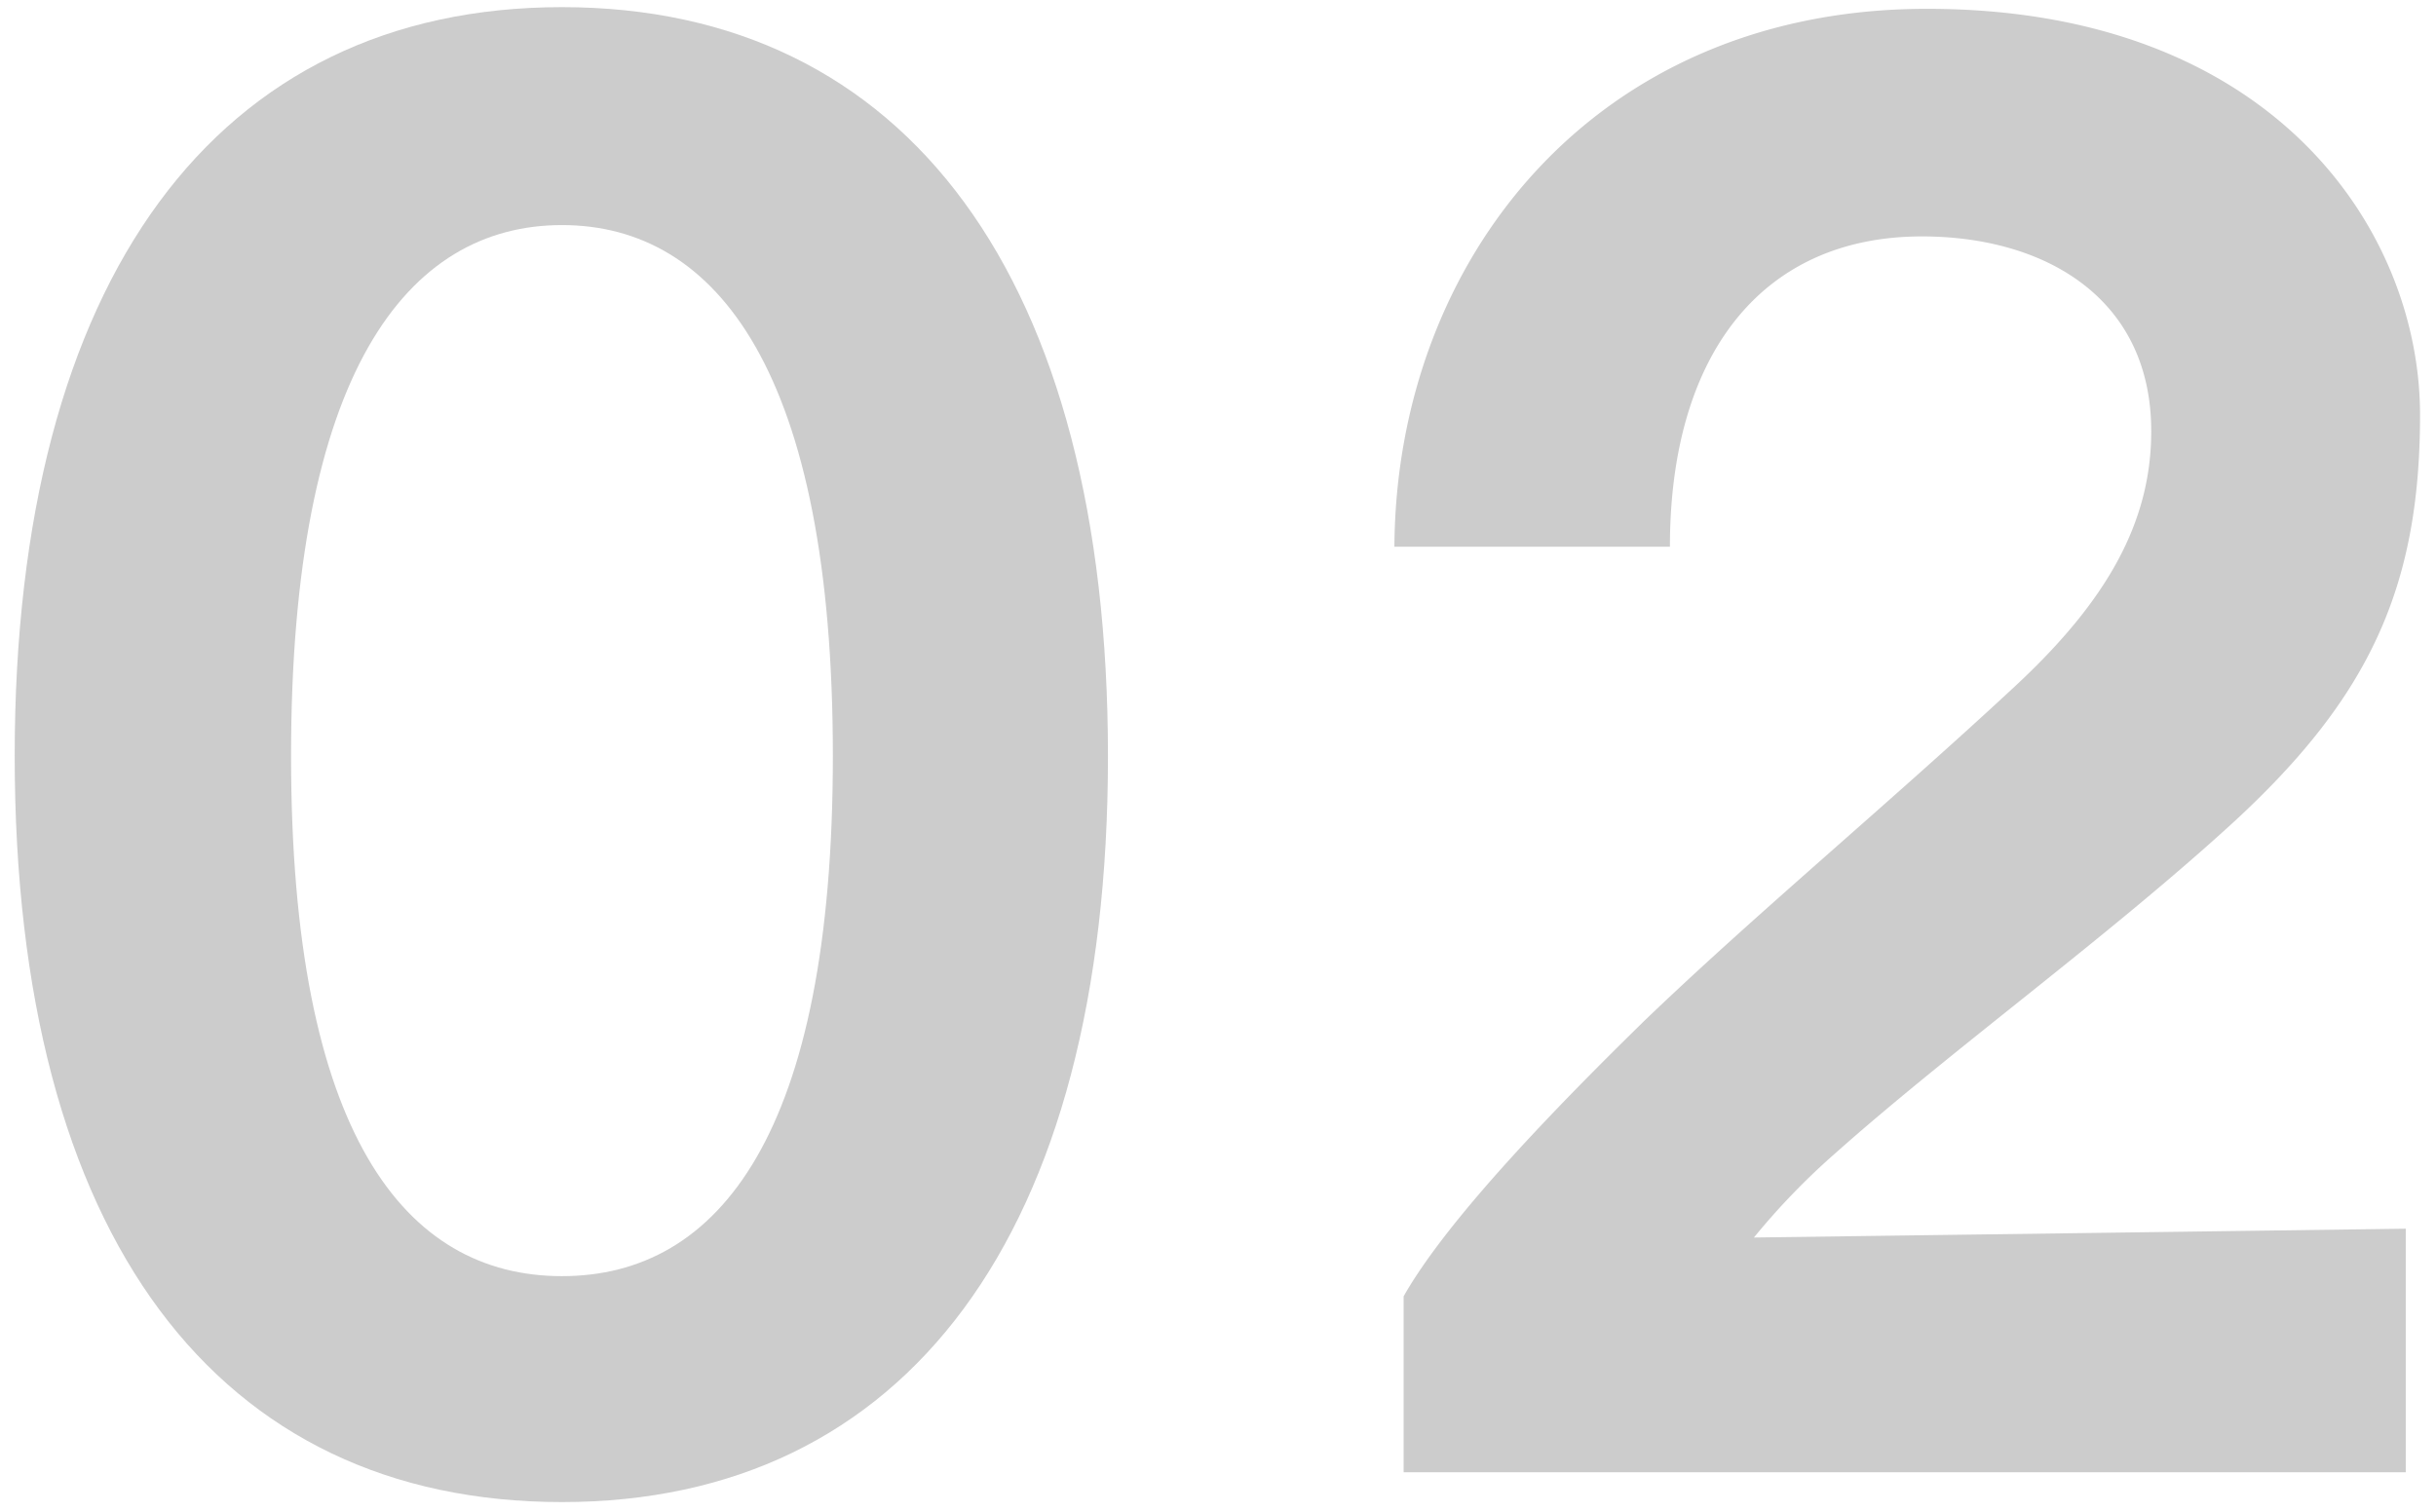
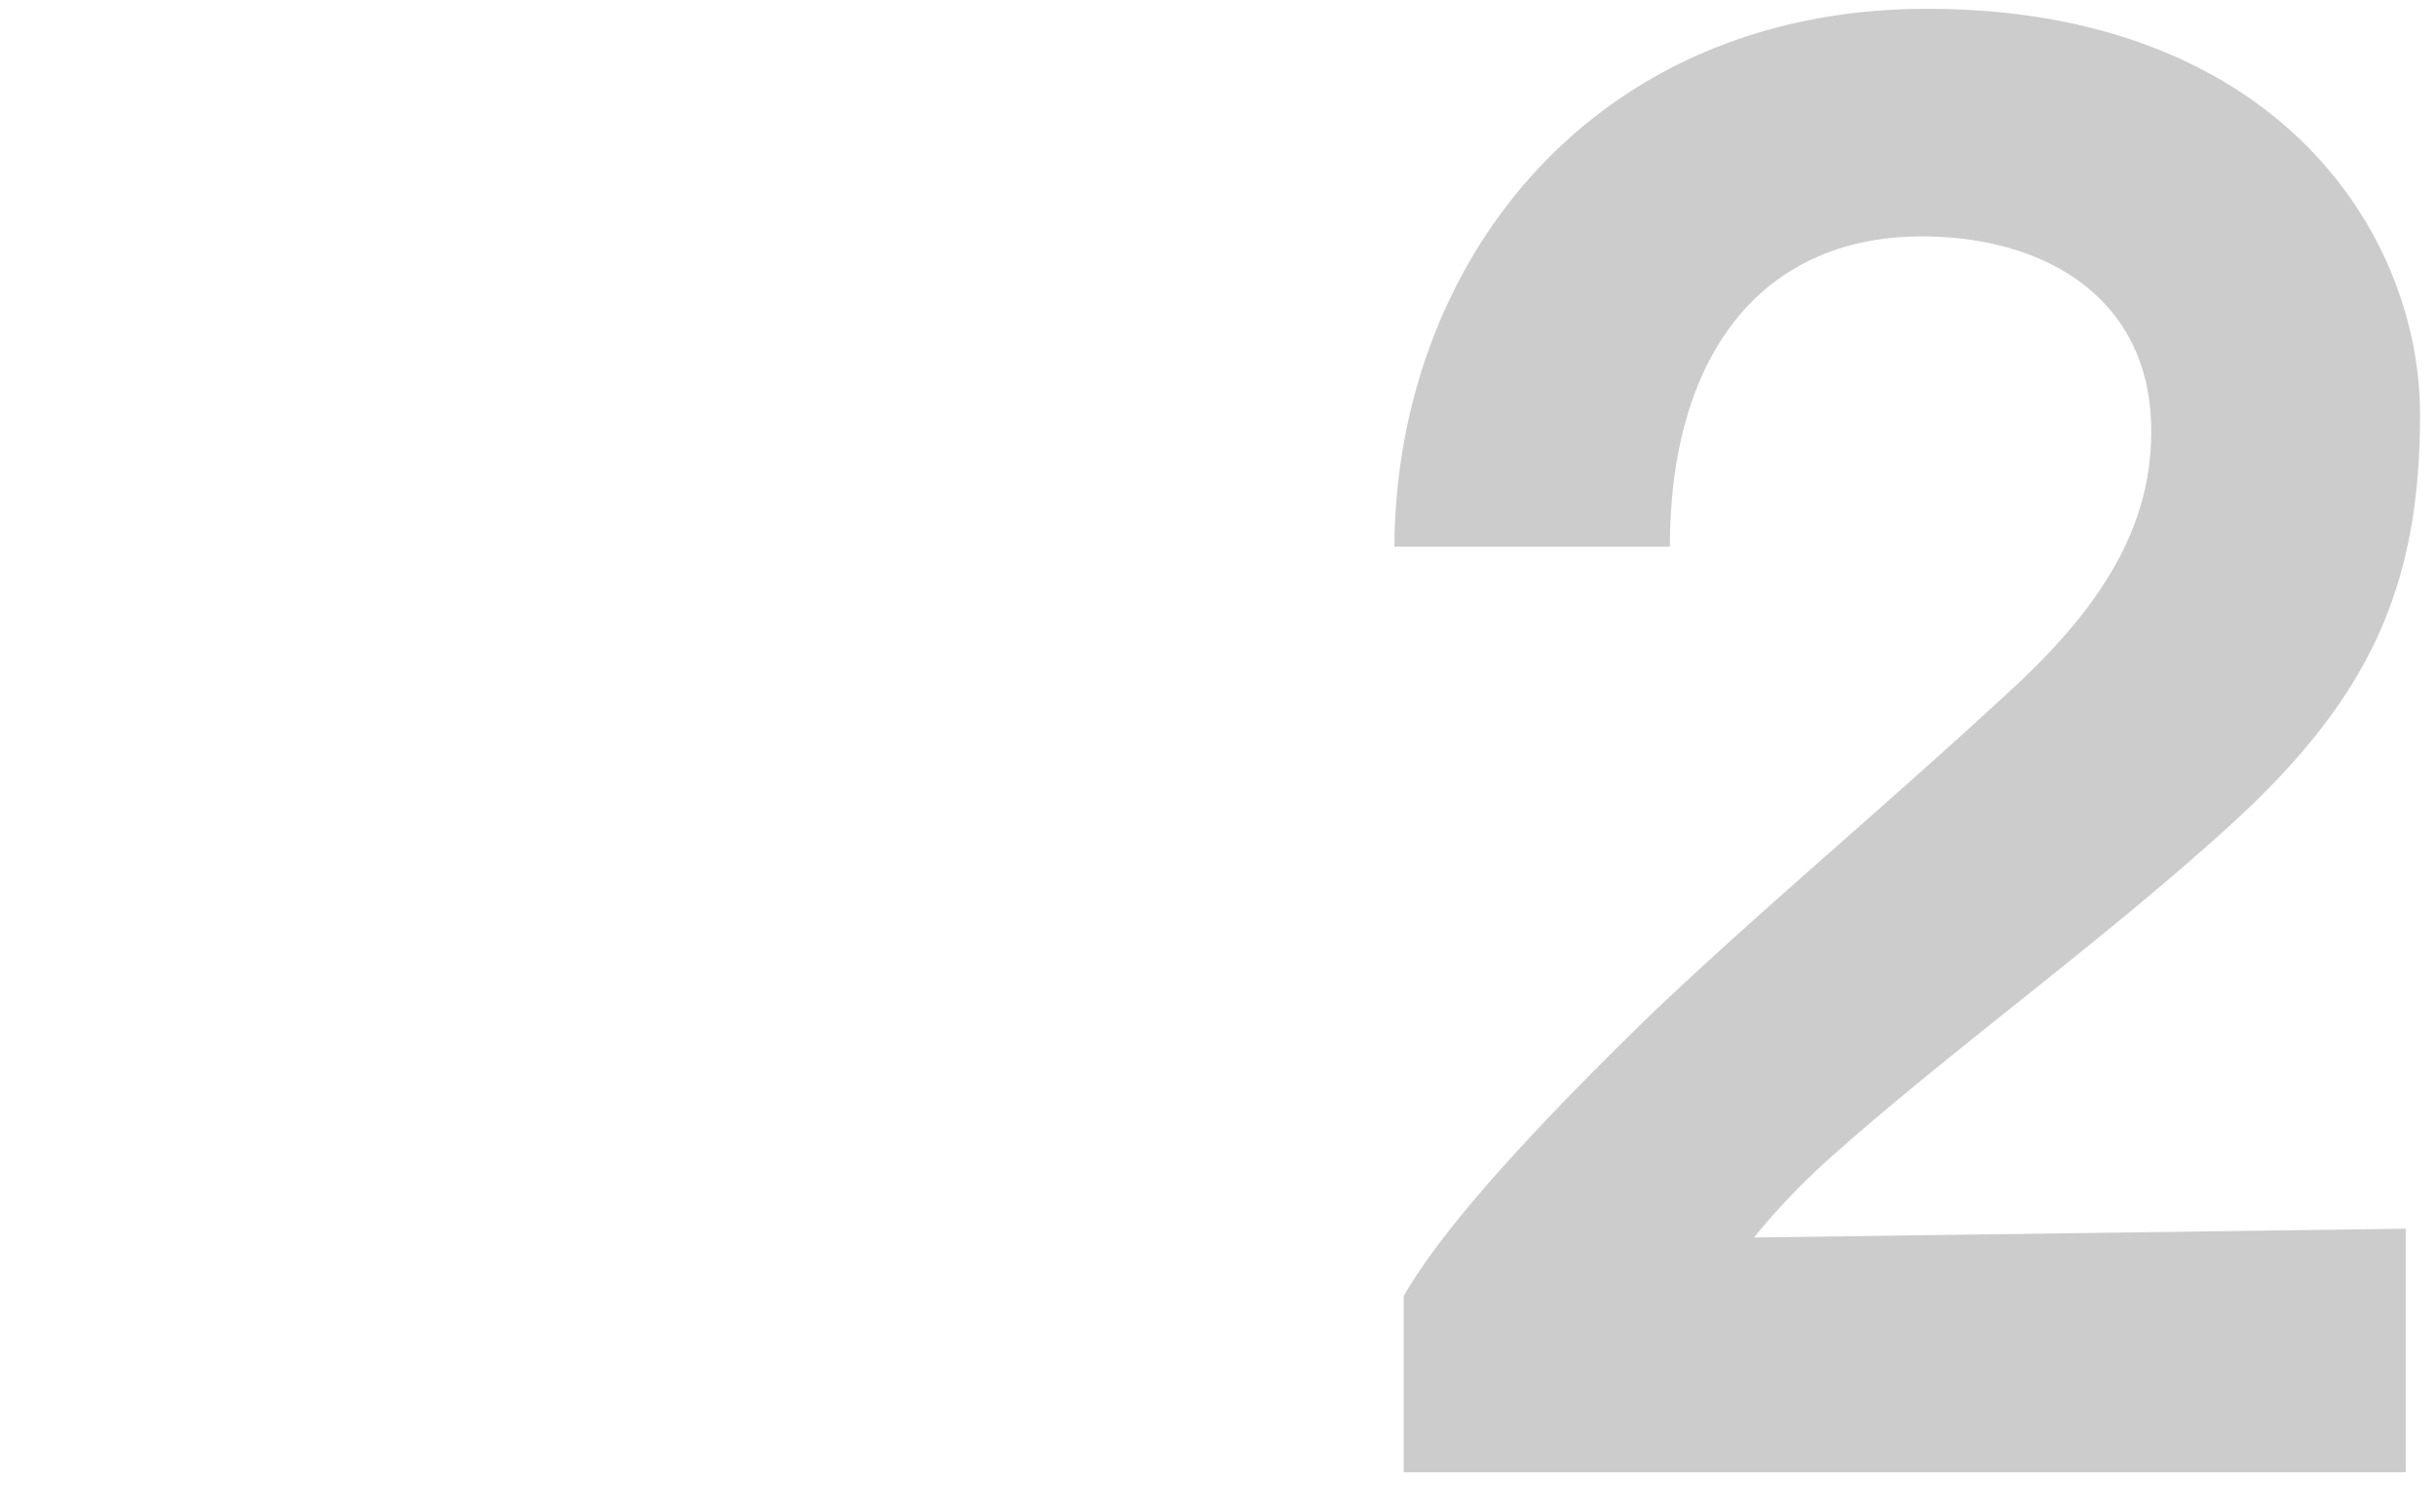
<svg xmlns="http://www.w3.org/2000/svg" id="レイヤー_1" data-name="レイヤー 1" viewBox="0 0 58 36" width="58" height="36">
  <defs>
    <style>.cls-1{opacity:0.2;}</style>
  </defs>
  <title>point_num_02</title>
  <g class="cls-1">
-     <path d="M.35,18C.35,6.62,5.17.17,13.38.17s13,6.45,13,17.84-4.82,17.76-13,17.76S.35,29.49.35,18Zm19.48,0c0-9.11-2.75-12.64-6.45-12.64S6.93,8.9,6.93,18c0,9,2.71,12.39,6.45,12.39S19.83,27,19.83,18Z" />
    <path d="M33.42,30.87c1.07-1.89,3.78-4.65,5.71-6.54,2.63-2.53,5.85-5.2,8.86-8,2.15-2,3.23-3.87,3.23-6.06,0-3.18-2.54-4.64-5.46-4.64-3.83,0-6,2.84-6,7.39H33.2C33.24,6.23,37.93.21,45.88.21c8.26,0,11.74,5.29,11.74,9.67,0,4.09-1.2,6.71-4.42,9.68-3,2.75-6.71,5.42-9.51,7.91a16.75,16.75,0,0,0-1.93,2l15.52-.21v5.8H33.42Z" />
  </g>
</svg>